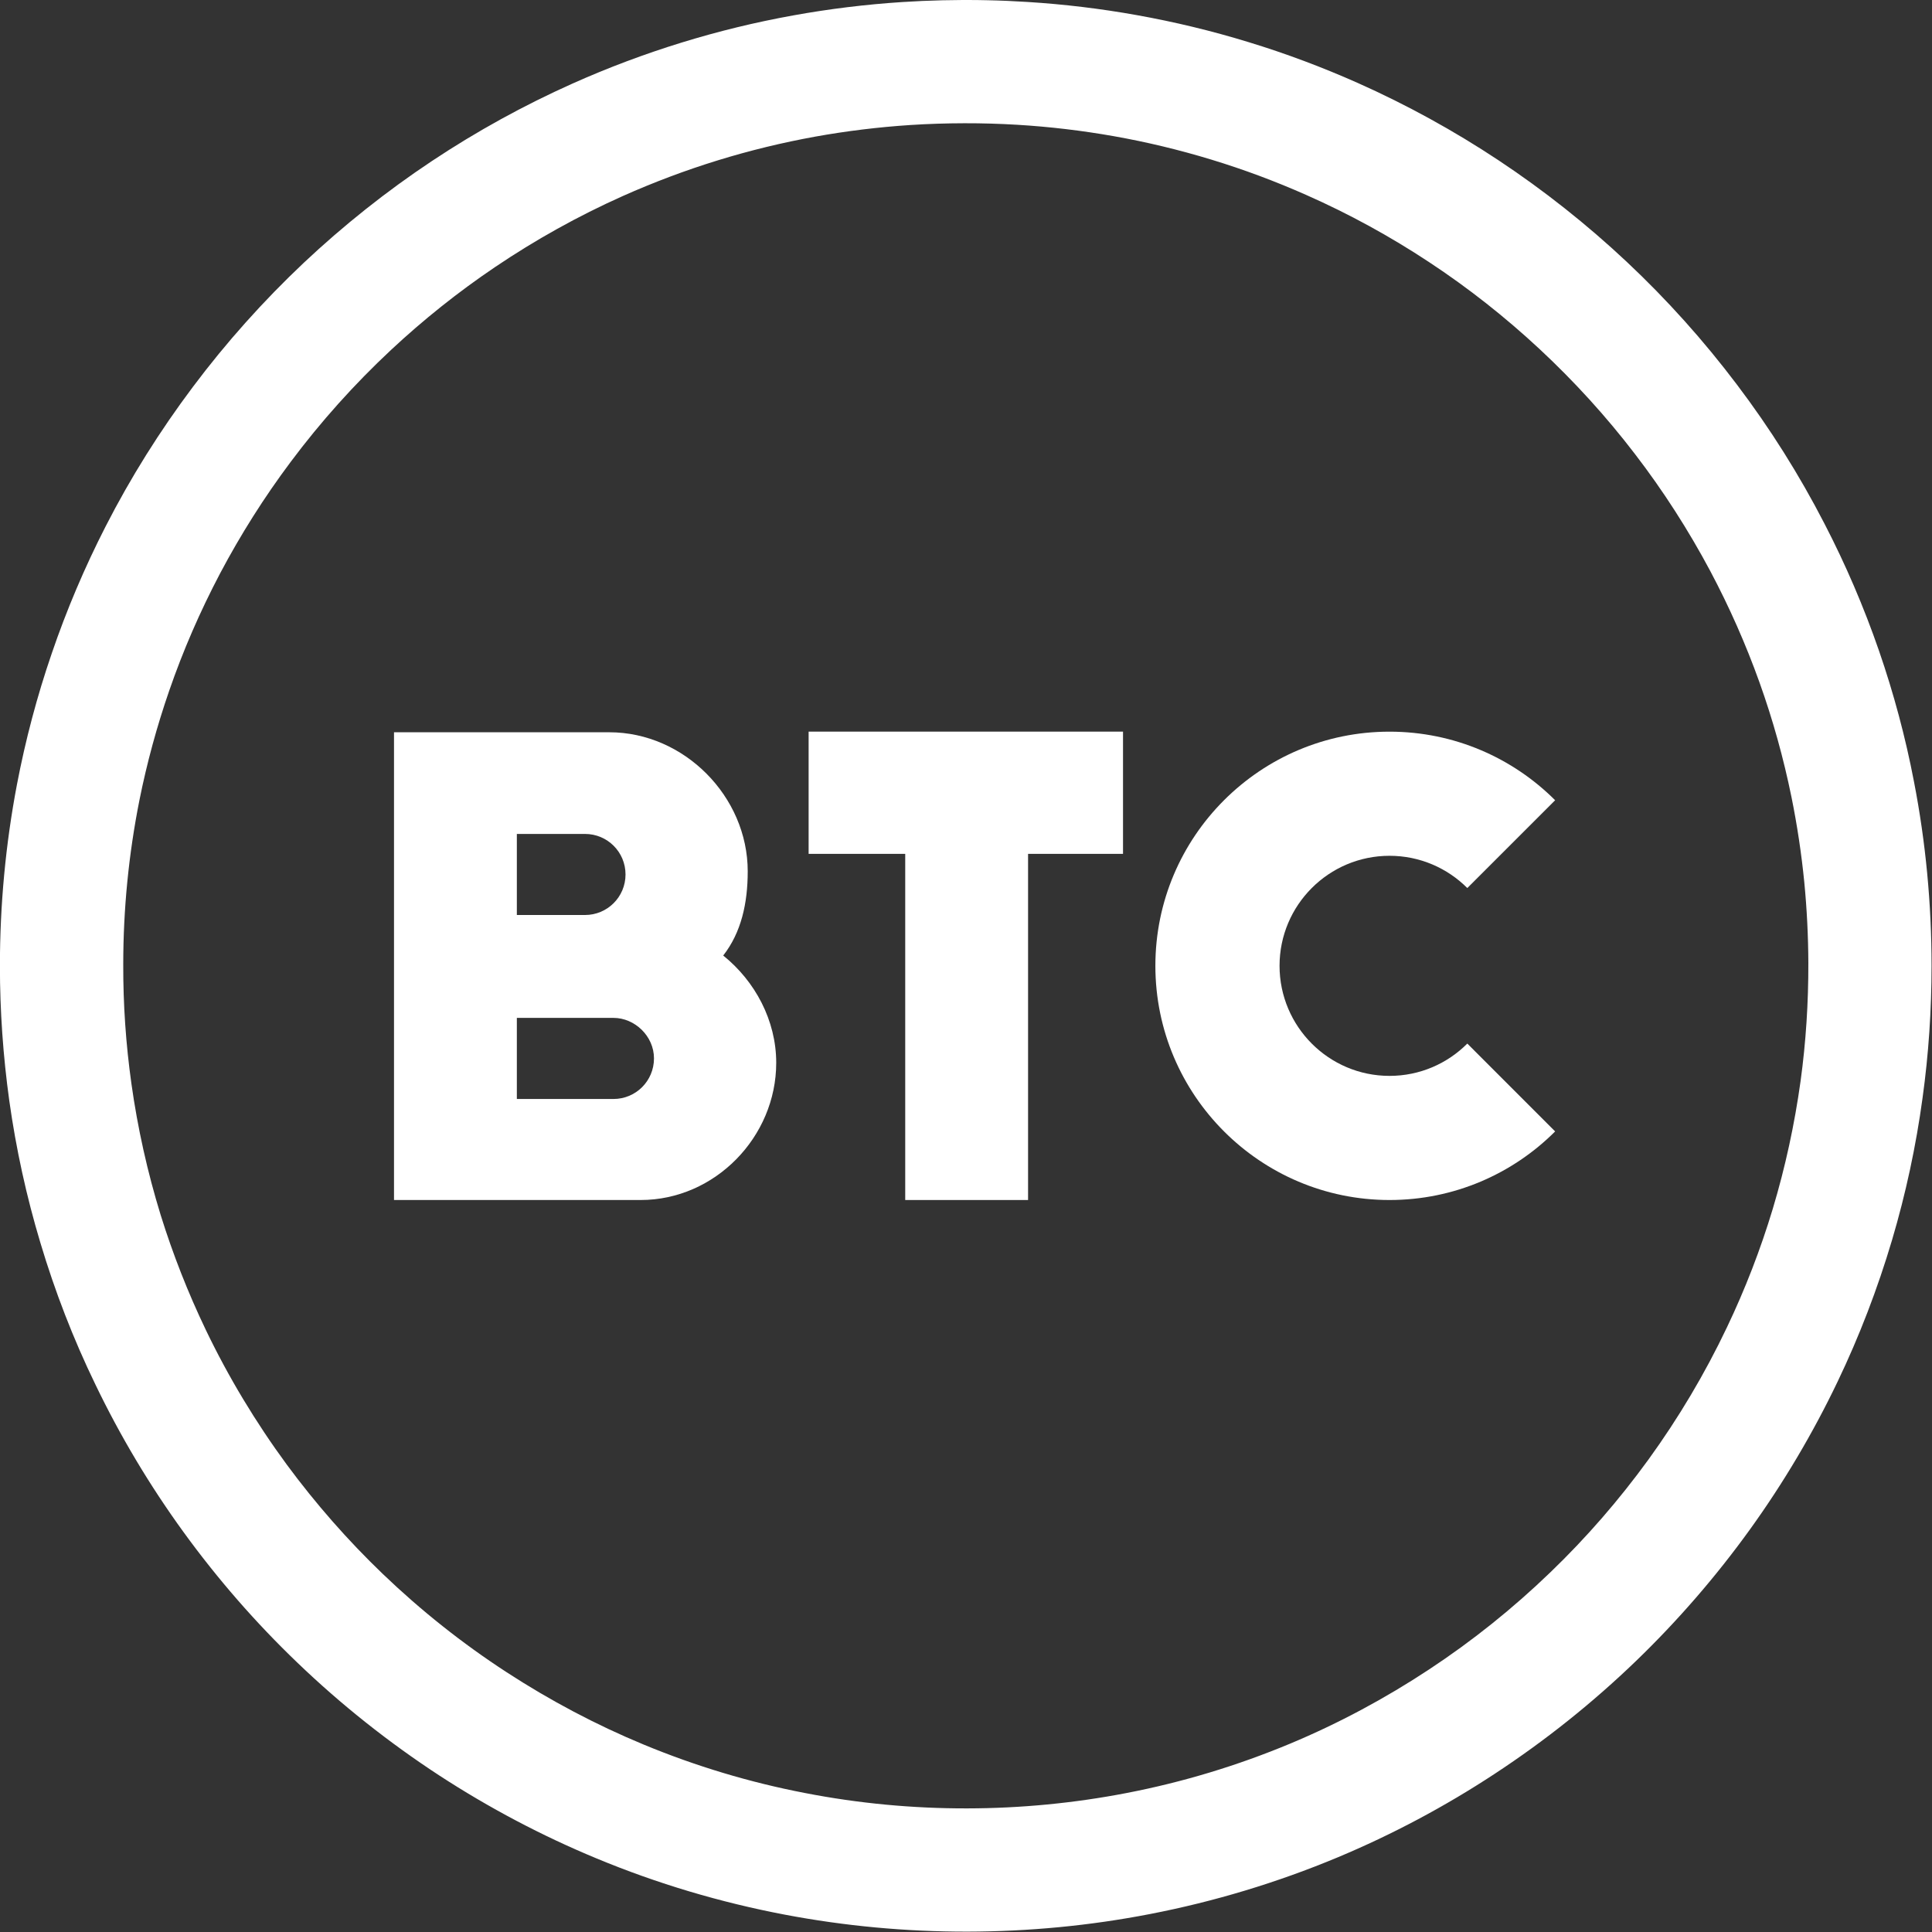
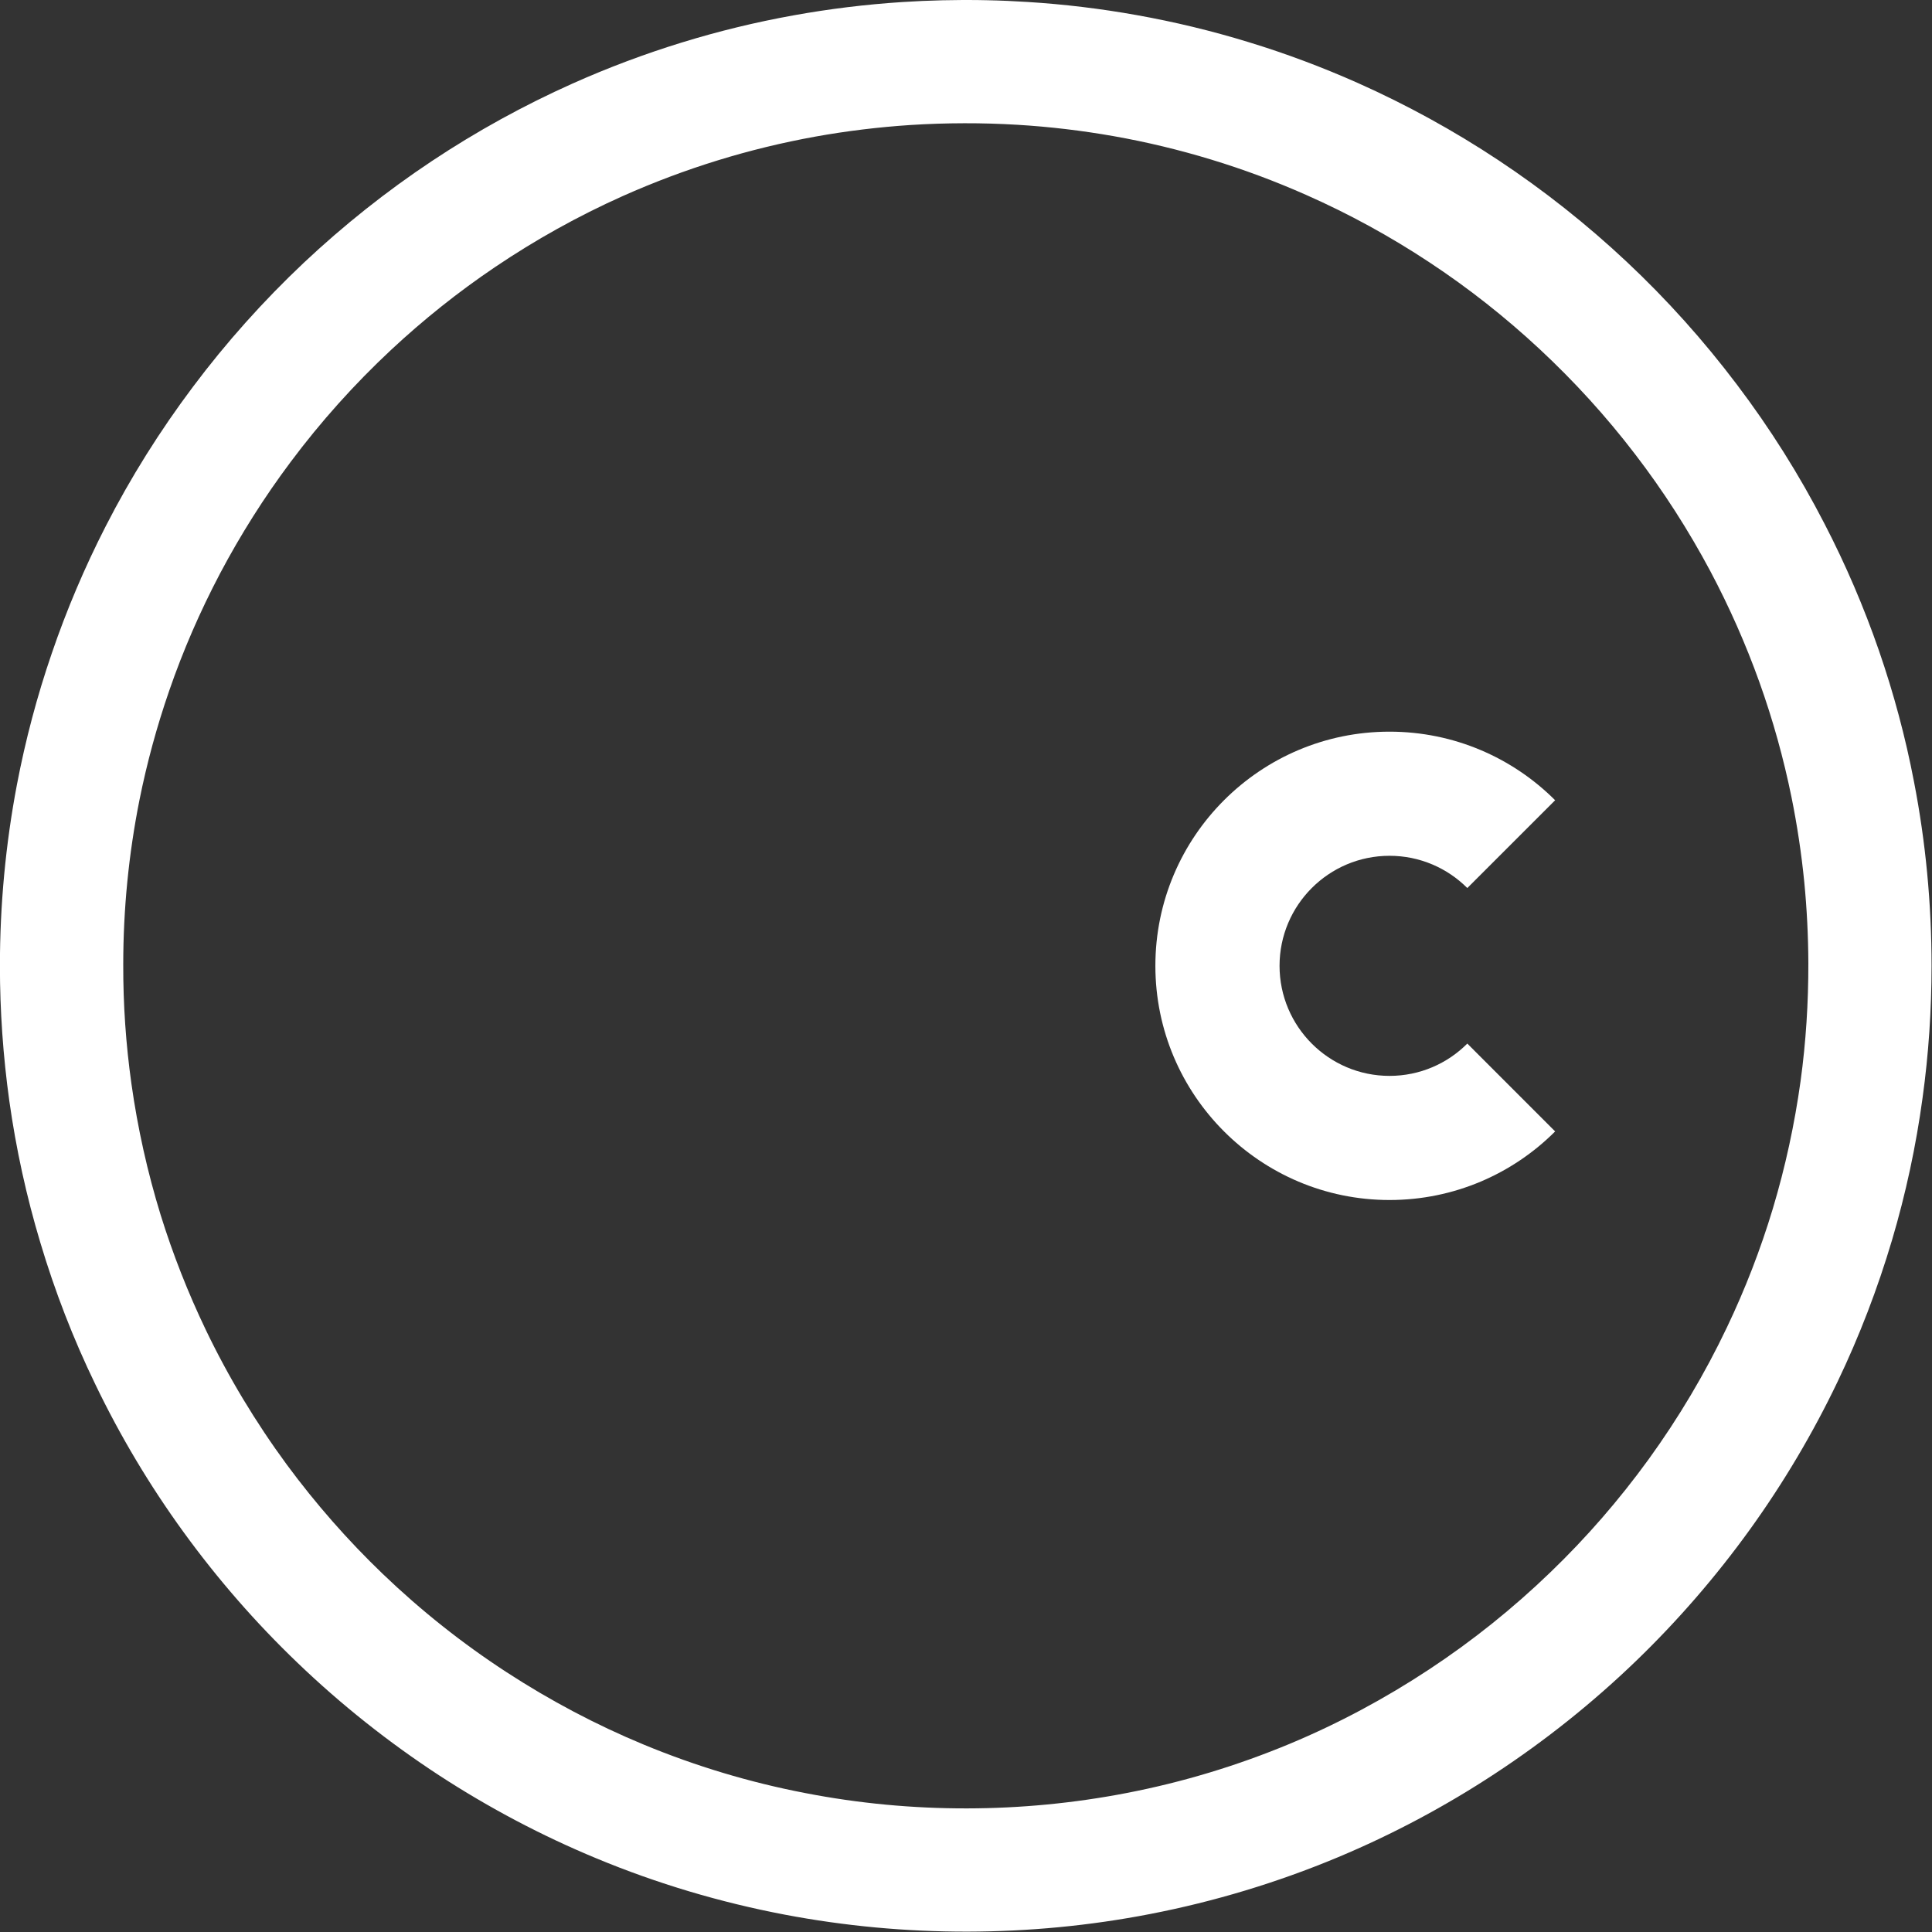
<svg xmlns="http://www.w3.org/2000/svg" width="48" height="48" viewBox="0 0 48 48" fill="none">
  <rect x="0" y="0" width="48" height="48" fill="#333333" stroke="none" />
  <path d="M24.034 0C24.202 0 24.368 0.002 24.536 0.006C24.869 0.013 25.203 0.028 25.533 0.049C26.442 0.106 27.345 0.215 28.239 0.375C29.18 0.543 30.108 0.767 31.021 1.047C31.946 1.329 32.851 1.669 33.733 2.061C34.947 2.602 36.118 3.245 37.227 3.98C38.358 4.73 39.426 5.576 40.416 6.505C41.414 7.442 42.33 8.464 43.154 9.556C43.976 10.642 44.705 11.8 45.329 13.012C45.855 14.028 46.308 15.083 46.682 16.165C47.048 17.225 47.341 18.315 47.552 19.419C47.845 20.926 47.989 22.461 47.989 23.995C47.989 25.091 47.916 26.189 47.766 27.273C47.604 28.469 47.349 29.654 47.007 30.809C46.649 32.015 46.197 33.195 45.654 34.328C45.039 35.613 44.309 36.844 43.477 37.999C42.634 39.168 41.688 40.261 40.652 41.261C39.57 42.305 38.391 43.246 37.135 44.07C35.902 44.881 34.592 45.578 33.231 46.147C31.732 46.773 30.167 47.245 28.57 47.554C27.076 47.844 25.555 47.988 24.034 47.991C22.51 47.993 20.986 47.852 19.493 47.568C17.896 47.264 16.328 46.798 14.826 46.174C13.463 45.61 12.15 44.916 10.914 44.111C9.656 43.289 8.474 42.351 7.392 41.312C6.351 40.315 5.402 39.225 4.556 38.059C3.718 36.904 2.986 35.678 2.368 34.393C1.82 33.263 1.365 32.086 1.004 30.879C0.657 29.724 0.399 28.545 0.231 27.349C0.077 26.238 -0.002 25.118 -0.002 23.995C-0.002 22.485 0.139 20.975 0.421 19.492C0.632 18.388 0.92 17.298 1.286 16.233C1.655 15.151 2.105 14.093 2.625 13.077C3.246 11.862 3.973 10.704 4.792 9.613C5.619 8.509 6.543 7.477 7.546 6.53C8.536 5.599 9.602 4.751 10.732 4C11.841 3.263 13.01 2.619 14.224 2.076C15.106 1.682 16.011 1.342 16.933 1.058C17.844 0.777 18.774 0.551 19.712 0.382C20.607 0.22 21.51 0.11 22.415 0.051C22.749 0.029 23.082 0.015 23.413 0.007C23.581 0.003 23.749 0.001 23.918 0C23.955 0 23.993 -0 24.034 0ZM23.961 3.062C23.511 3.063 23.063 3.077 22.616 3.106C21.824 3.158 21.035 3.254 20.257 3.394C19.438 3.542 18.628 3.739 17.833 3.984C17.031 4.231 16.242 4.528 15.472 4.871C14.365 5.366 13.303 5.958 12.297 6.637C11.383 7.254 10.521 7.942 9.715 8.694C8.804 9.545 7.967 10.478 7.221 11.477C6.565 12.353 5.979 13.28 5.467 14.248C4.973 15.186 4.548 16.162 4.203 17.163C3.897 18.049 3.65 18.955 3.466 19.871C3.197 21.219 3.062 22.591 3.062 23.96C3.059 24.952 3.127 25.942 3.265 26.924C3.42 28.03 3.664 29.122 3.992 30.188C4.295 31.161 4.67 32.116 5.112 33.038C5.676 34.214 6.353 35.337 7.126 36.389C7.842 37.359 8.639 38.268 9.509 39.103C10.456 40.011 11.486 40.83 12.587 41.546C13.666 42.248 14.807 42.853 15.998 43.346C17.288 43.88 18.63 44.284 20 44.547C21.325 44.805 22.678 44.932 24.029 44.929C25.357 44.927 26.686 44.799 27.99 44.547C29.381 44.279 30.742 43.867 32.049 43.322C33.258 42.817 34.416 42.196 35.508 41.475C36.585 40.765 37.596 39.954 38.523 39.059C39.416 38.2 40.229 37.262 40.956 36.261C41.704 35.228 42.357 34.13 42.905 32.978C43.358 32.029 43.74 31.042 44.044 30.033C44.356 28.995 44.586 27.932 44.735 26.858C44.868 25.888 44.93 24.909 44.928 23.927C44.925 23.258 44.892 22.585 44.827 21.918C44.757 21.211 44.651 20.506 44.51 19.809C44.312 18.838 44.047 17.884 43.713 16.951C43.374 16.005 42.965 15.08 42.493 14.191C41.948 13.169 41.322 12.193 40.617 11.276C39.904 10.344 39.109 9.472 38.25 8.672C37.398 7.879 36.482 7.156 35.508 6.514C34.541 5.875 33.521 5.316 32.458 4.846C31.688 4.504 30.899 4.21 30.094 3.965C29.299 3.723 28.489 3.528 27.67 3.383C26.876 3.243 26.076 3.148 25.273 3.1C24.837 3.074 24.4 3.061 23.961 3.062Z" fill="white" />
-   <path d="M12.841 27.304V25.289H15.241C15.768 25.289 16.248 25.739 16.248 26.296C16.248 26.854 15.799 27.304 15.241 27.304H12.841ZM12.841 22.733V20.719H14.534C15.091 20.719 15.541 21.168 15.541 21.726C15.541 22.283 15.091 22.733 14.534 22.733H12.841ZM15.917 29.814C17.761 29.814 19.285 28.249 19.285 26.405C19.285 25.351 18.758 24.375 17.968 23.74C18.417 23.167 18.577 22.438 18.577 21.648C18.577 19.789 16.997 18.193 15.138 18.193H9.789V29.814H15.917Z" fill="white" />
-   <path d="M20.09 21.214H22.49V29.814H25.542V21.214H27.901V18.177H20.09V21.214Z" fill="white" />
  <path fill-rule="evenodd" clip-rule="evenodd" d="M38.637 28.11C37.584 29.163 36.128 29.814 34.522 29.814C31.312 29.814 28.705 27.206 28.705 23.995C28.705 20.784 31.312 18.178 34.522 18.178C36.128 18.178 37.584 18.829 38.637 19.882L36.455 22.063C35.961 21.569 35.278 21.262 34.522 21.262C33.014 21.262 31.79 22.487 31.79 23.995C31.79 25.503 33.014 26.73 34.522 26.73C35.278 26.73 35.961 26.423 36.455 25.927L38.637 28.11Z" fill="white" />
</svg>